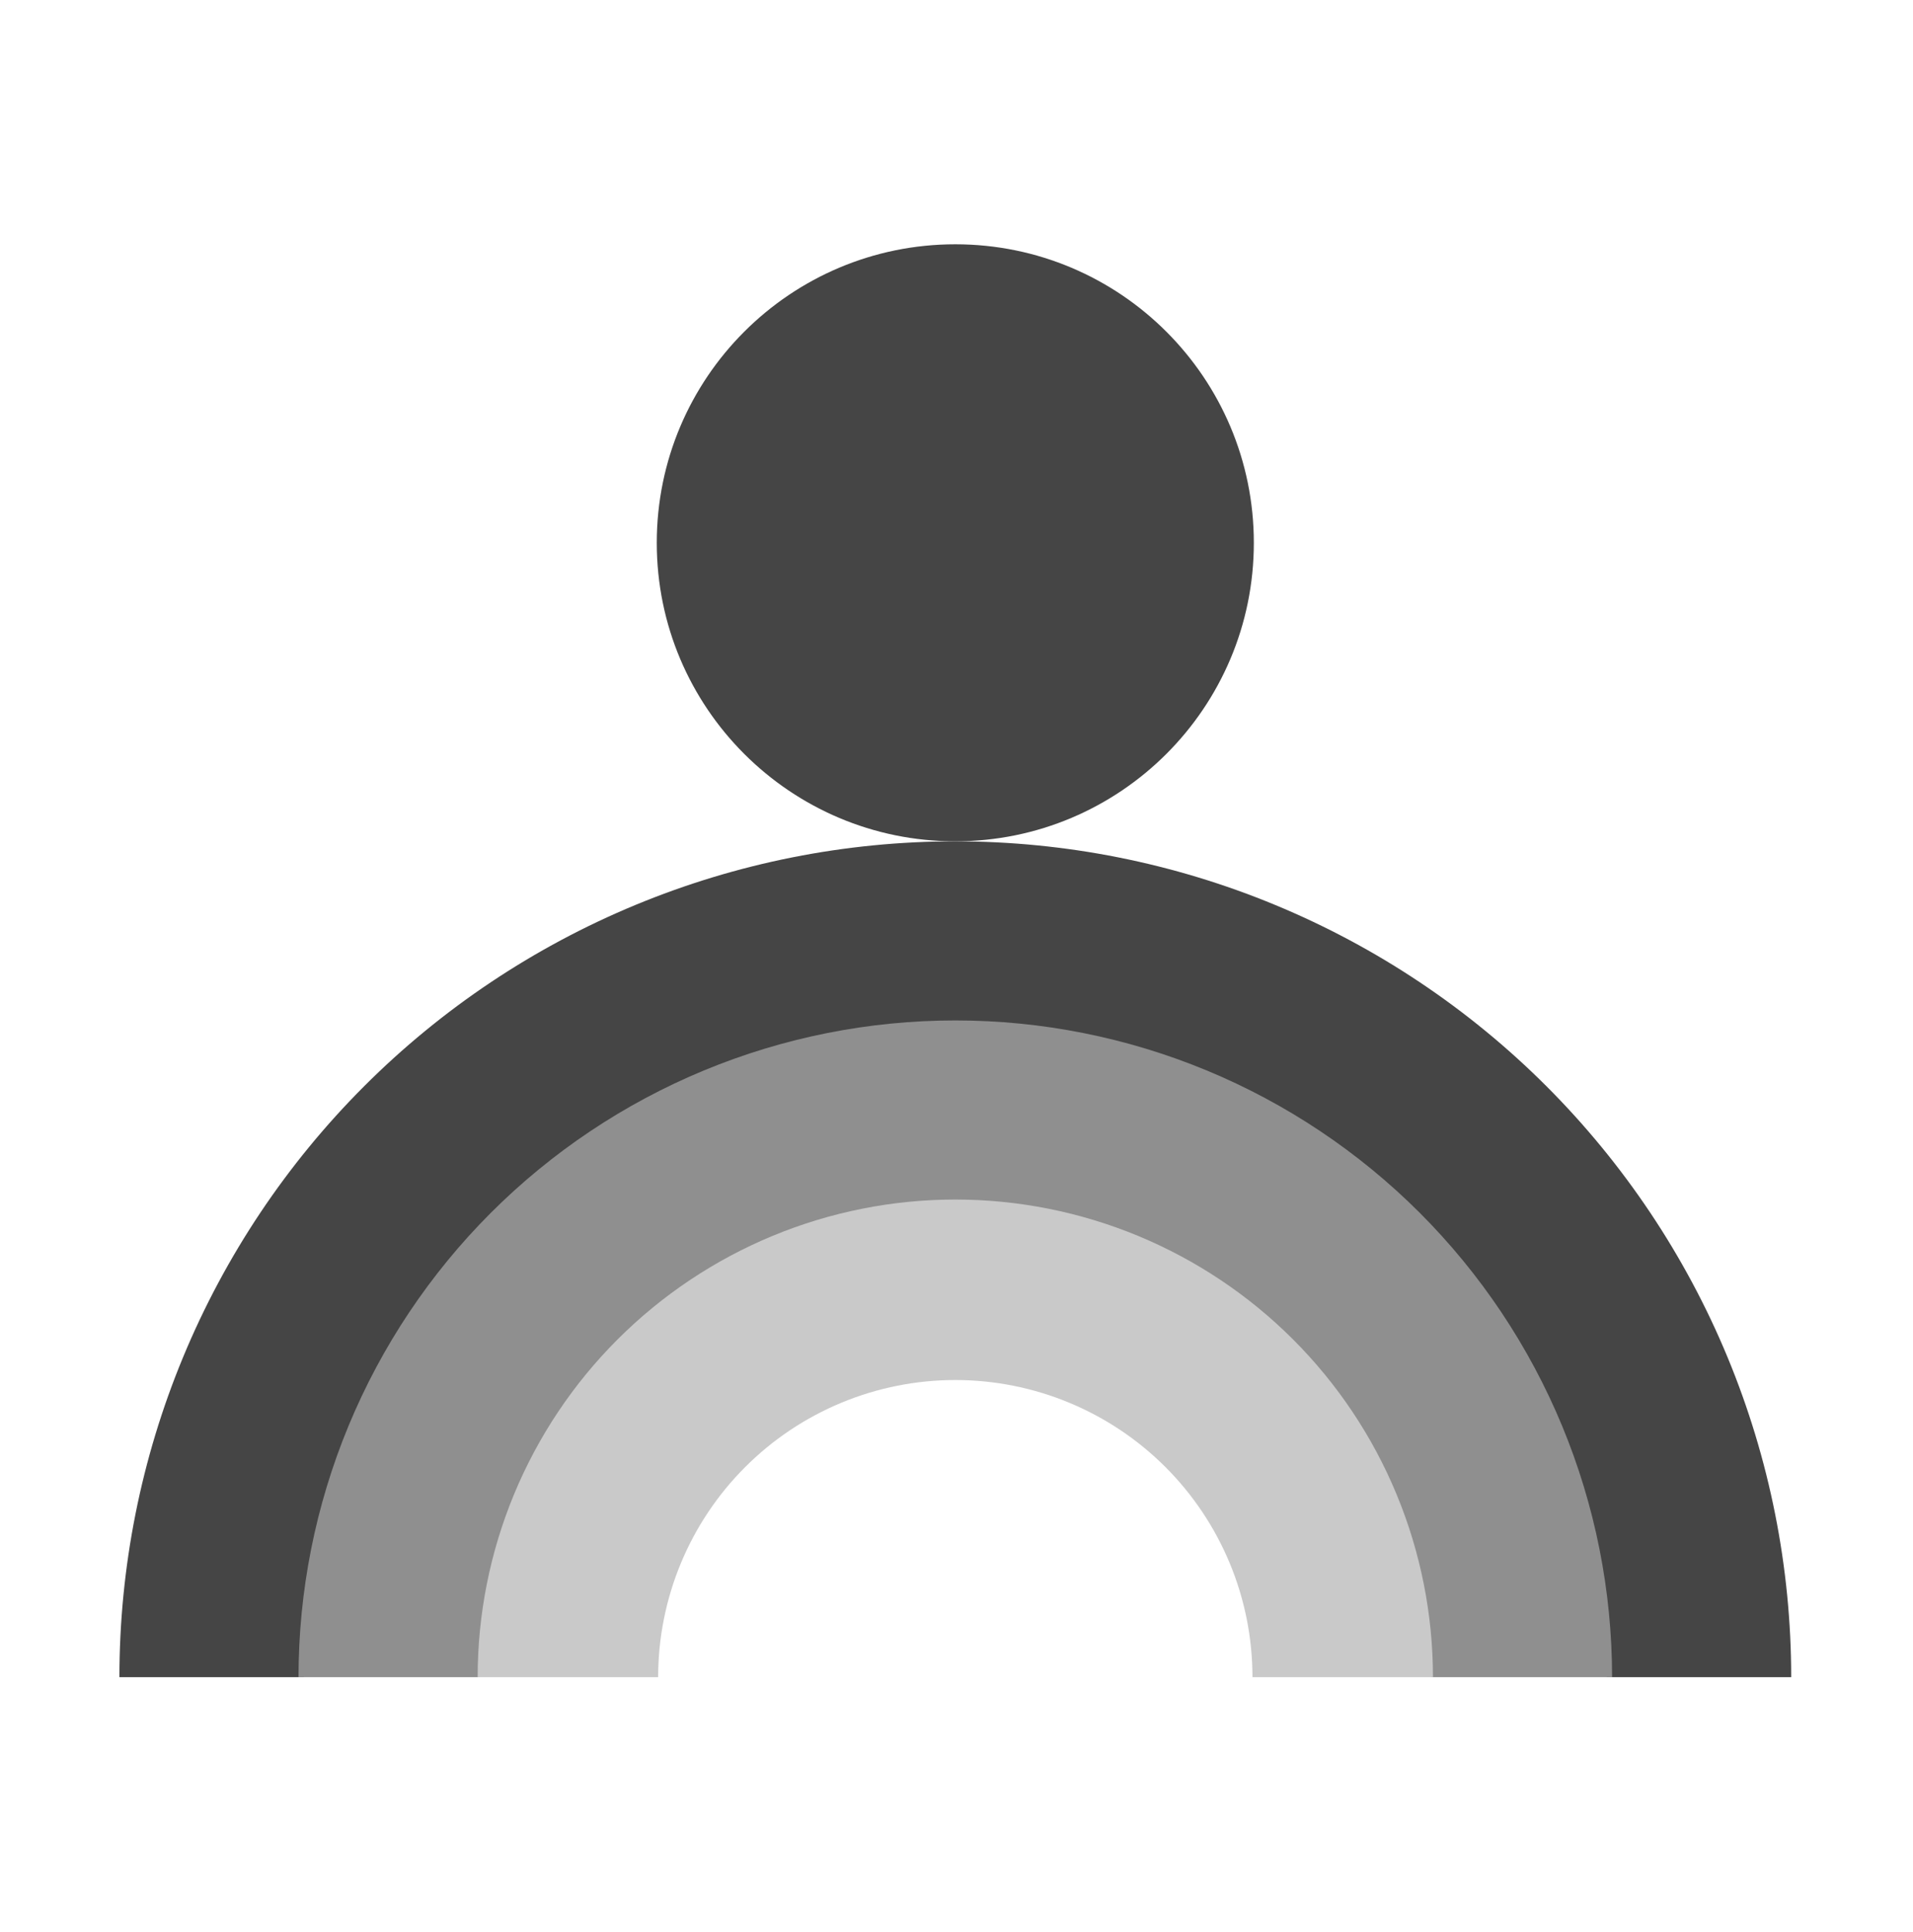
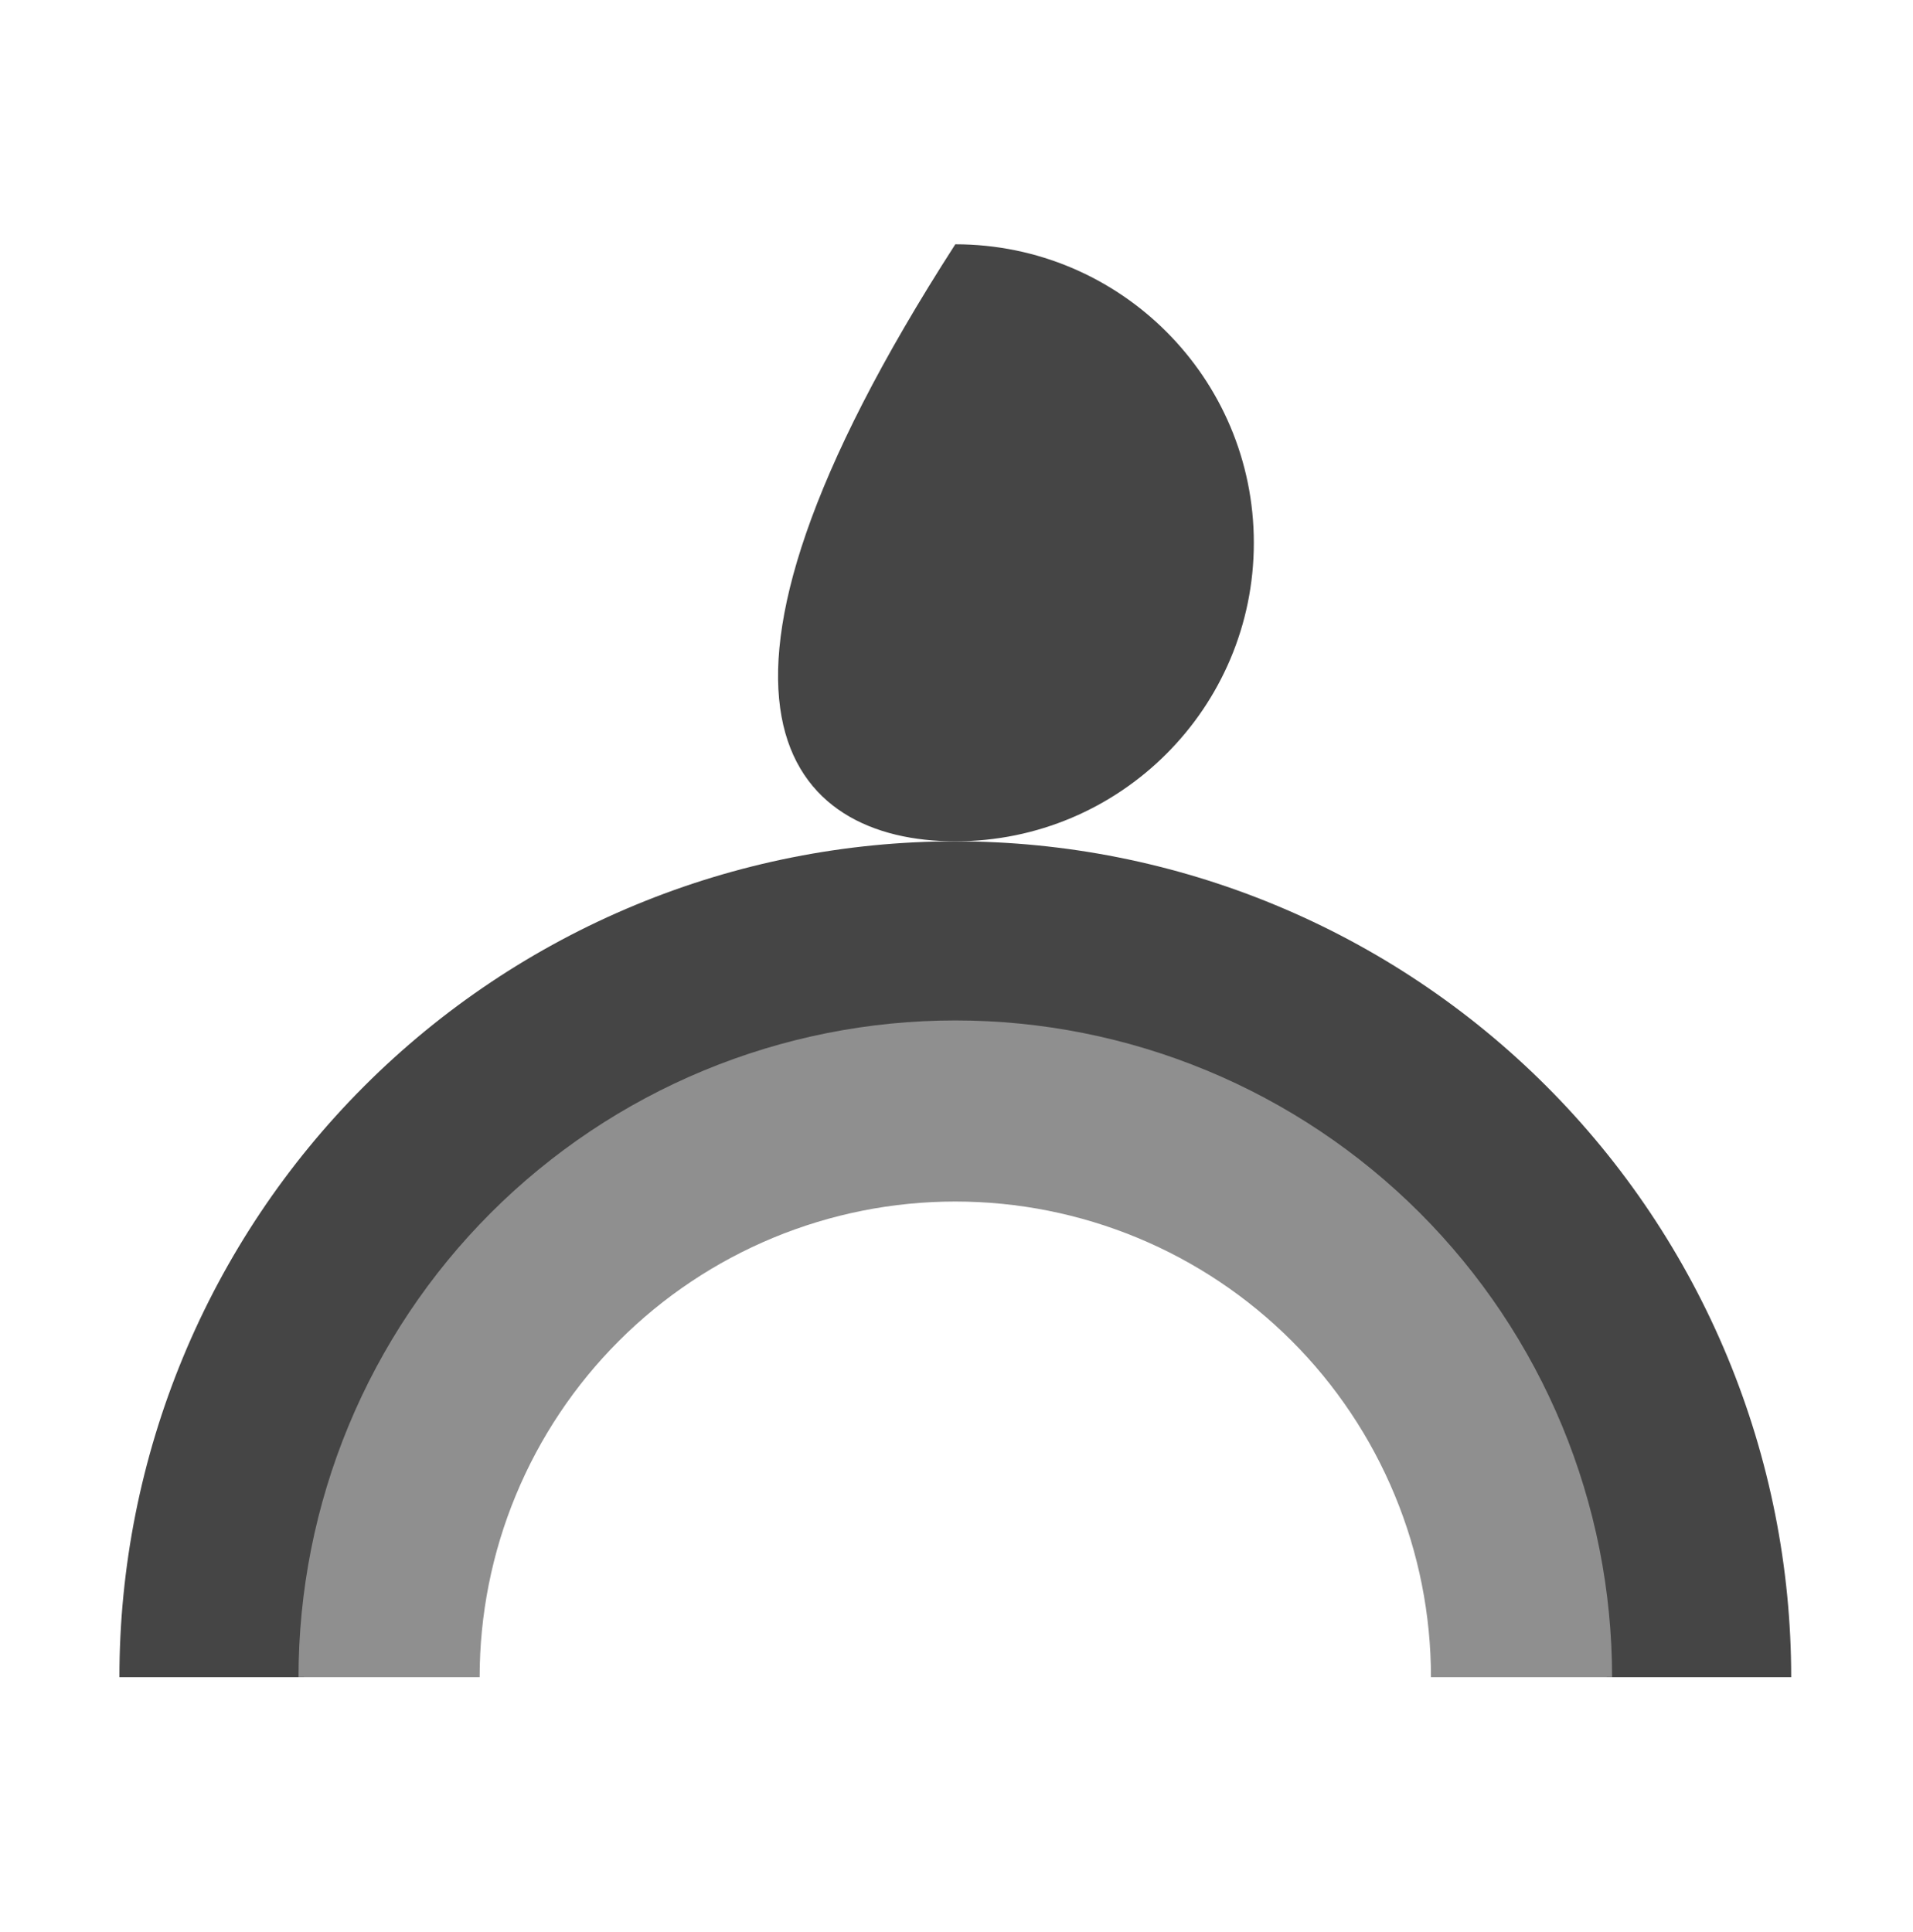
<svg xmlns="http://www.w3.org/2000/svg" width="100" height="101" viewBox="0 0 100 101" fill="none">
-   <path d="M49.938 43.982C58.556 43.982 65.543 36.996 65.543 28.377C65.543 19.758 58.556 12.771 49.938 12.771C41.319 12.771 34.332 19.758 34.332 28.377C34.332 36.996 41.319 43.982 49.938 43.982Z" fill="#454545" />
+   <path d="M49.938 43.982C58.556 43.982 65.543 36.996 65.543 28.377C65.543 19.758 58.556 12.771 49.938 12.771C34.332 36.996 41.319 43.982 49.938 43.982Z" fill="#454545" />
  <path d="M6.242 87.678C6.242 81.94 7.372 76.258 9.568 70.956C11.764 65.655 14.983 60.838 19.04 56.781C23.098 52.723 27.915 49.505 33.216 47.309C38.517 45.113 44.199 43.983 49.938 43.983C55.676 43.983 61.358 45.113 66.659 47.309C71.96 49.505 76.777 52.723 80.835 56.781C84.892 60.838 88.111 65.655 90.307 70.956C92.503 76.258 93.633 81.94 93.633 87.678H83.989C83.989 83.206 83.109 78.778 81.398 74.647C79.686 70.516 77.178 66.762 74.016 63.6C70.854 60.438 67.1 57.93 62.968 56.218C58.837 54.507 54.409 53.626 49.938 53.626C45.466 53.626 41.038 54.507 36.907 56.218C32.775 57.93 29.021 60.438 25.86 63.6C22.698 66.762 20.189 70.516 18.478 74.647C16.767 78.778 15.886 83.206 15.886 87.678H6.242Z" fill="#454545" />
  <path d="M15.605 87.678C15.605 83.169 16.494 78.705 18.219 74.54C19.944 70.374 22.473 66.59 25.661 63.401C28.849 60.214 32.634 57.684 36.799 55.959C40.965 54.234 45.429 53.346 49.938 53.346C54.446 53.346 58.91 54.234 63.076 55.959C67.241 57.684 71.026 60.214 74.214 63.401C77.402 66.59 79.93 70.374 81.657 74.54C83.382 78.705 84.27 83.169 84.27 87.678H74.802C74.802 84.413 74.159 81.179 72.909 78.163C71.66 75.146 69.828 72.405 67.519 70.096C65.21 67.787 62.469 65.956 59.453 64.706C56.436 63.457 53.203 62.813 49.938 62.813C46.672 62.813 43.439 63.457 40.422 64.706C37.406 65.956 34.665 67.787 32.356 70.096C30.047 72.405 28.215 75.146 26.966 78.163C25.716 81.179 25.073 84.413 25.073 87.678H15.605Z" fill="#8F8F8F" />
-   <path d="M24.969 87.678C24.969 84.399 25.615 81.152 26.869 78.123C28.124 75.093 29.963 72.341 32.282 70.022C34.601 67.704 37.353 65.865 40.382 64.61C43.412 63.355 46.659 62.709 49.938 62.709C53.217 62.709 56.464 63.355 59.493 64.61C62.522 65.865 65.275 67.704 67.593 70.022C69.912 72.341 71.751 75.093 73.006 78.123C74.26 81.152 74.906 84.399 74.906 87.678H65.471C65.471 85.638 65.07 83.618 64.289 81.734C63.508 79.849 62.364 78.136 60.922 76.694C59.479 75.251 57.767 74.107 55.882 73.327C53.997 72.546 51.977 72.144 49.938 72.144C47.898 72.144 45.878 72.546 43.993 73.327C42.108 74.107 40.396 75.251 38.954 76.694C37.511 78.136 36.367 79.849 35.586 81.734C34.806 83.618 34.404 85.638 34.404 87.678H24.969Z" fill="#C9C9C9" />
</svg>